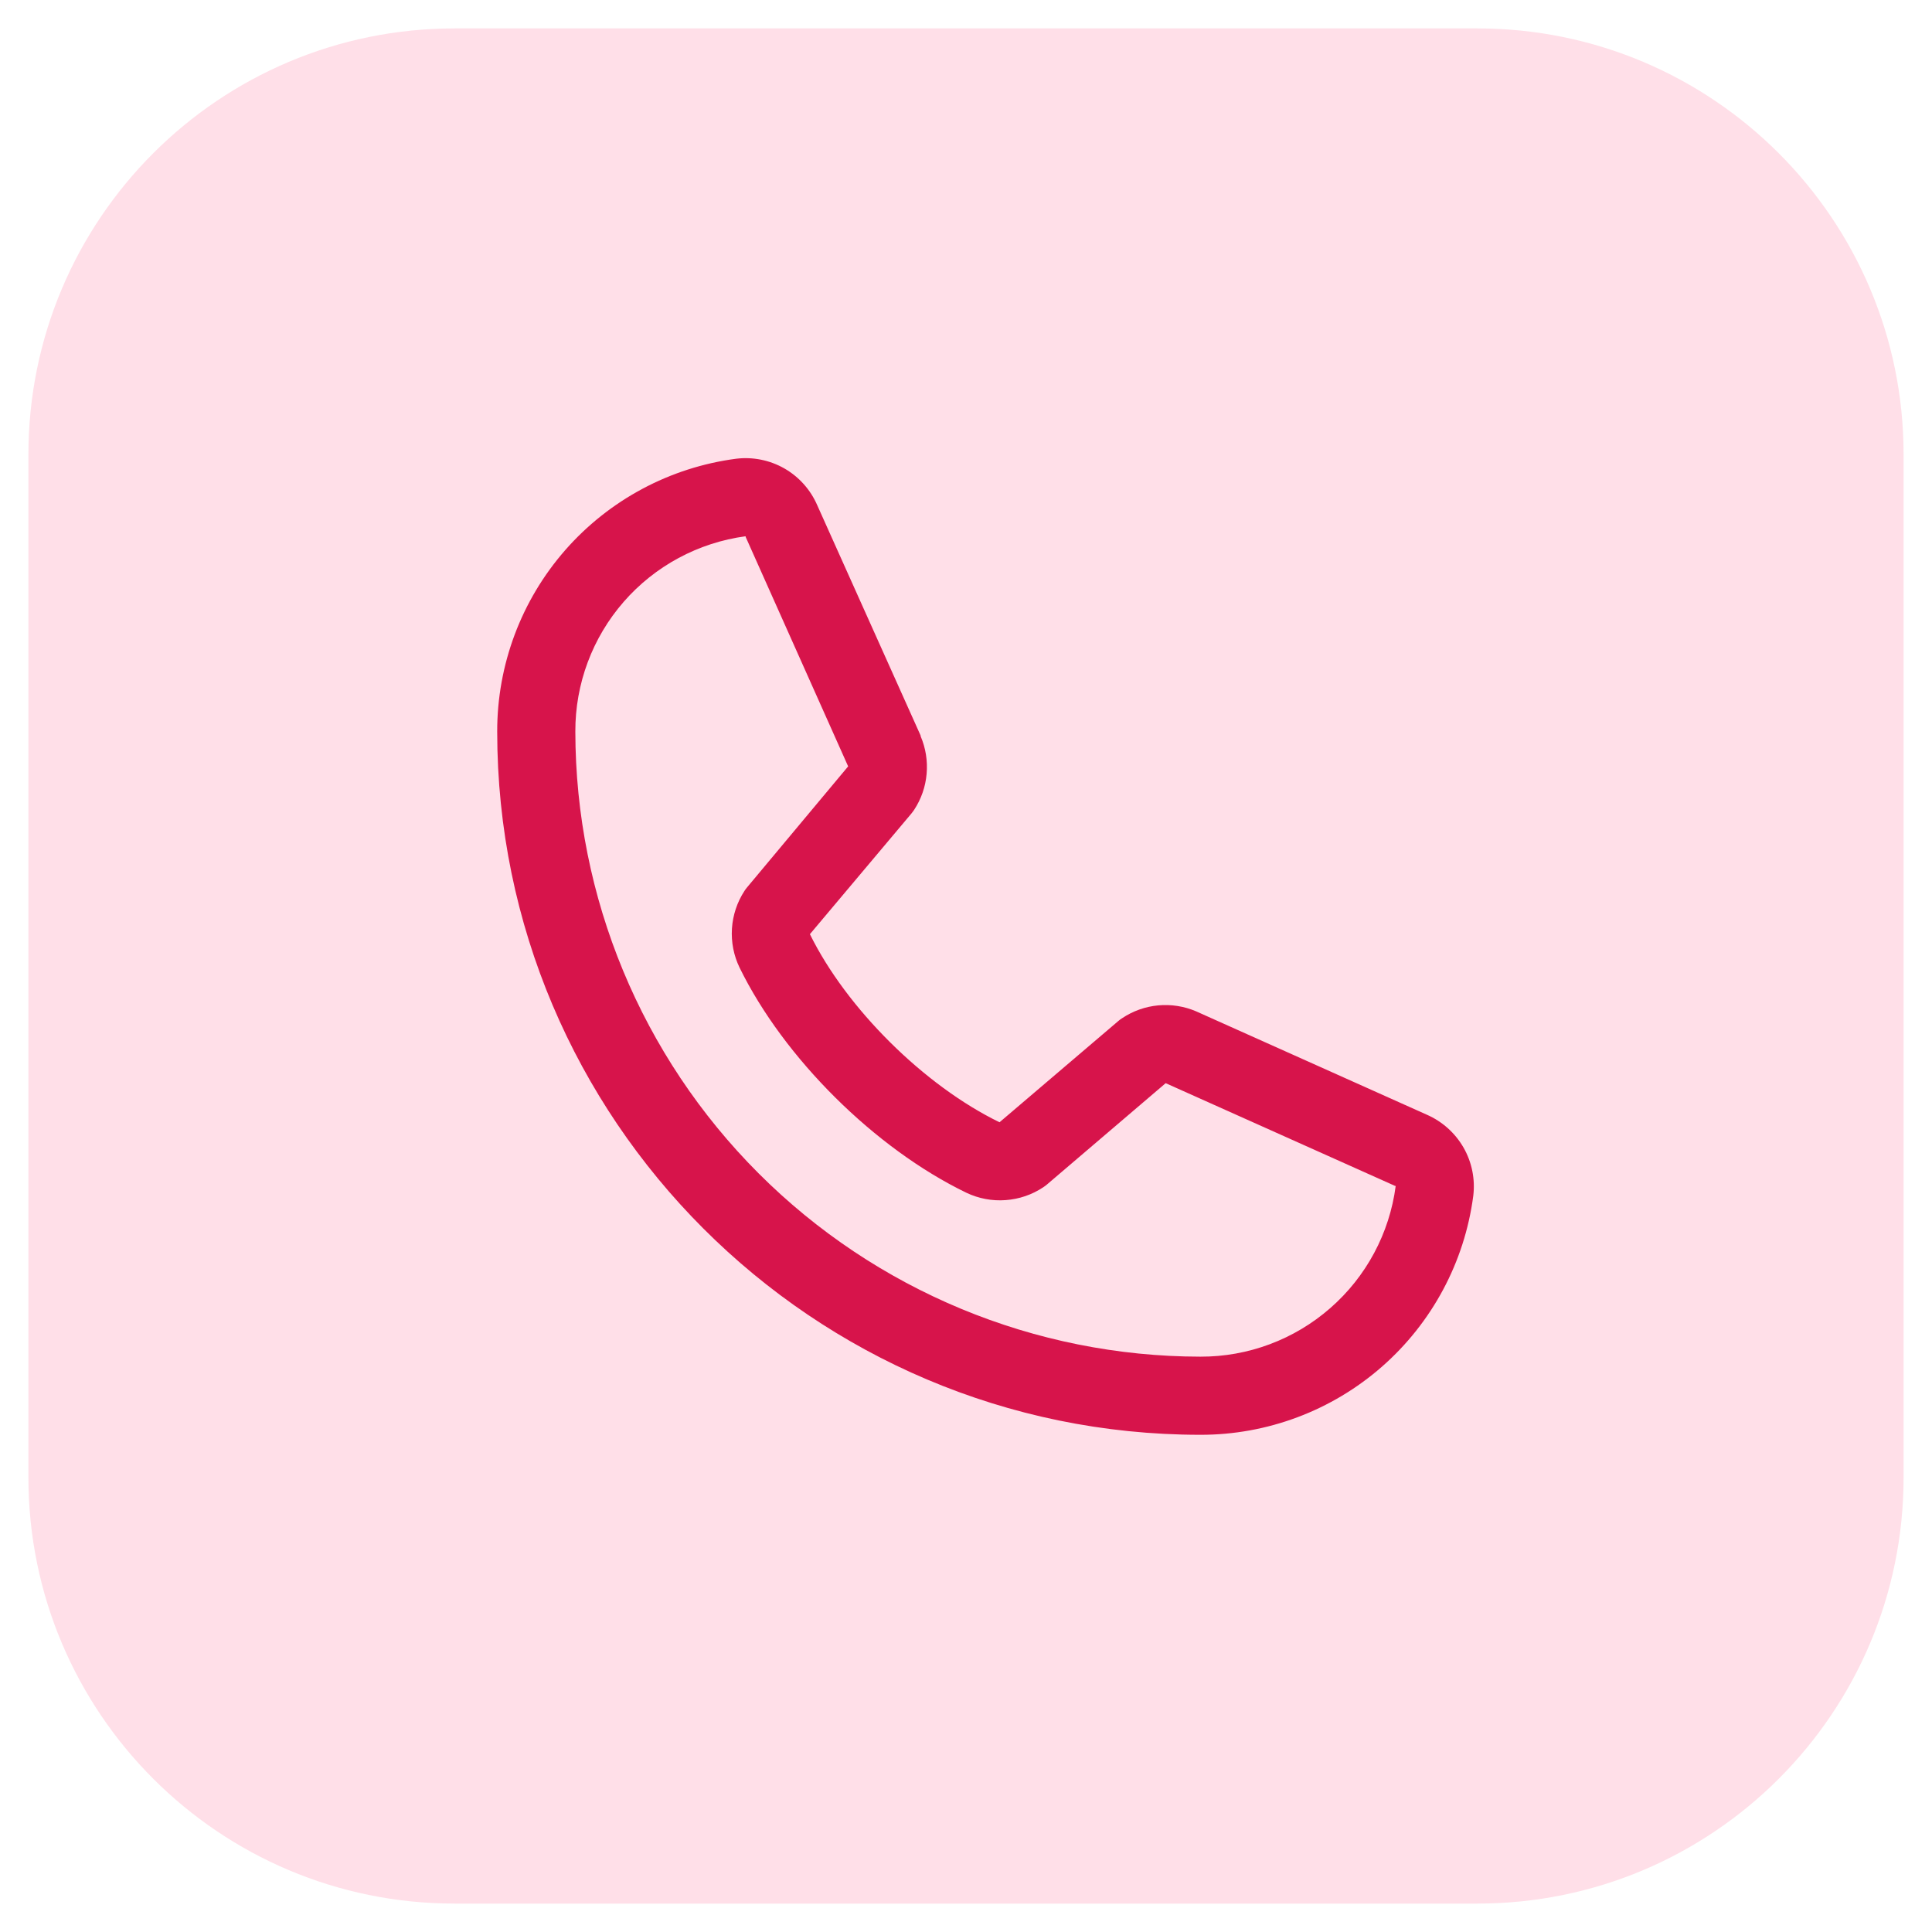
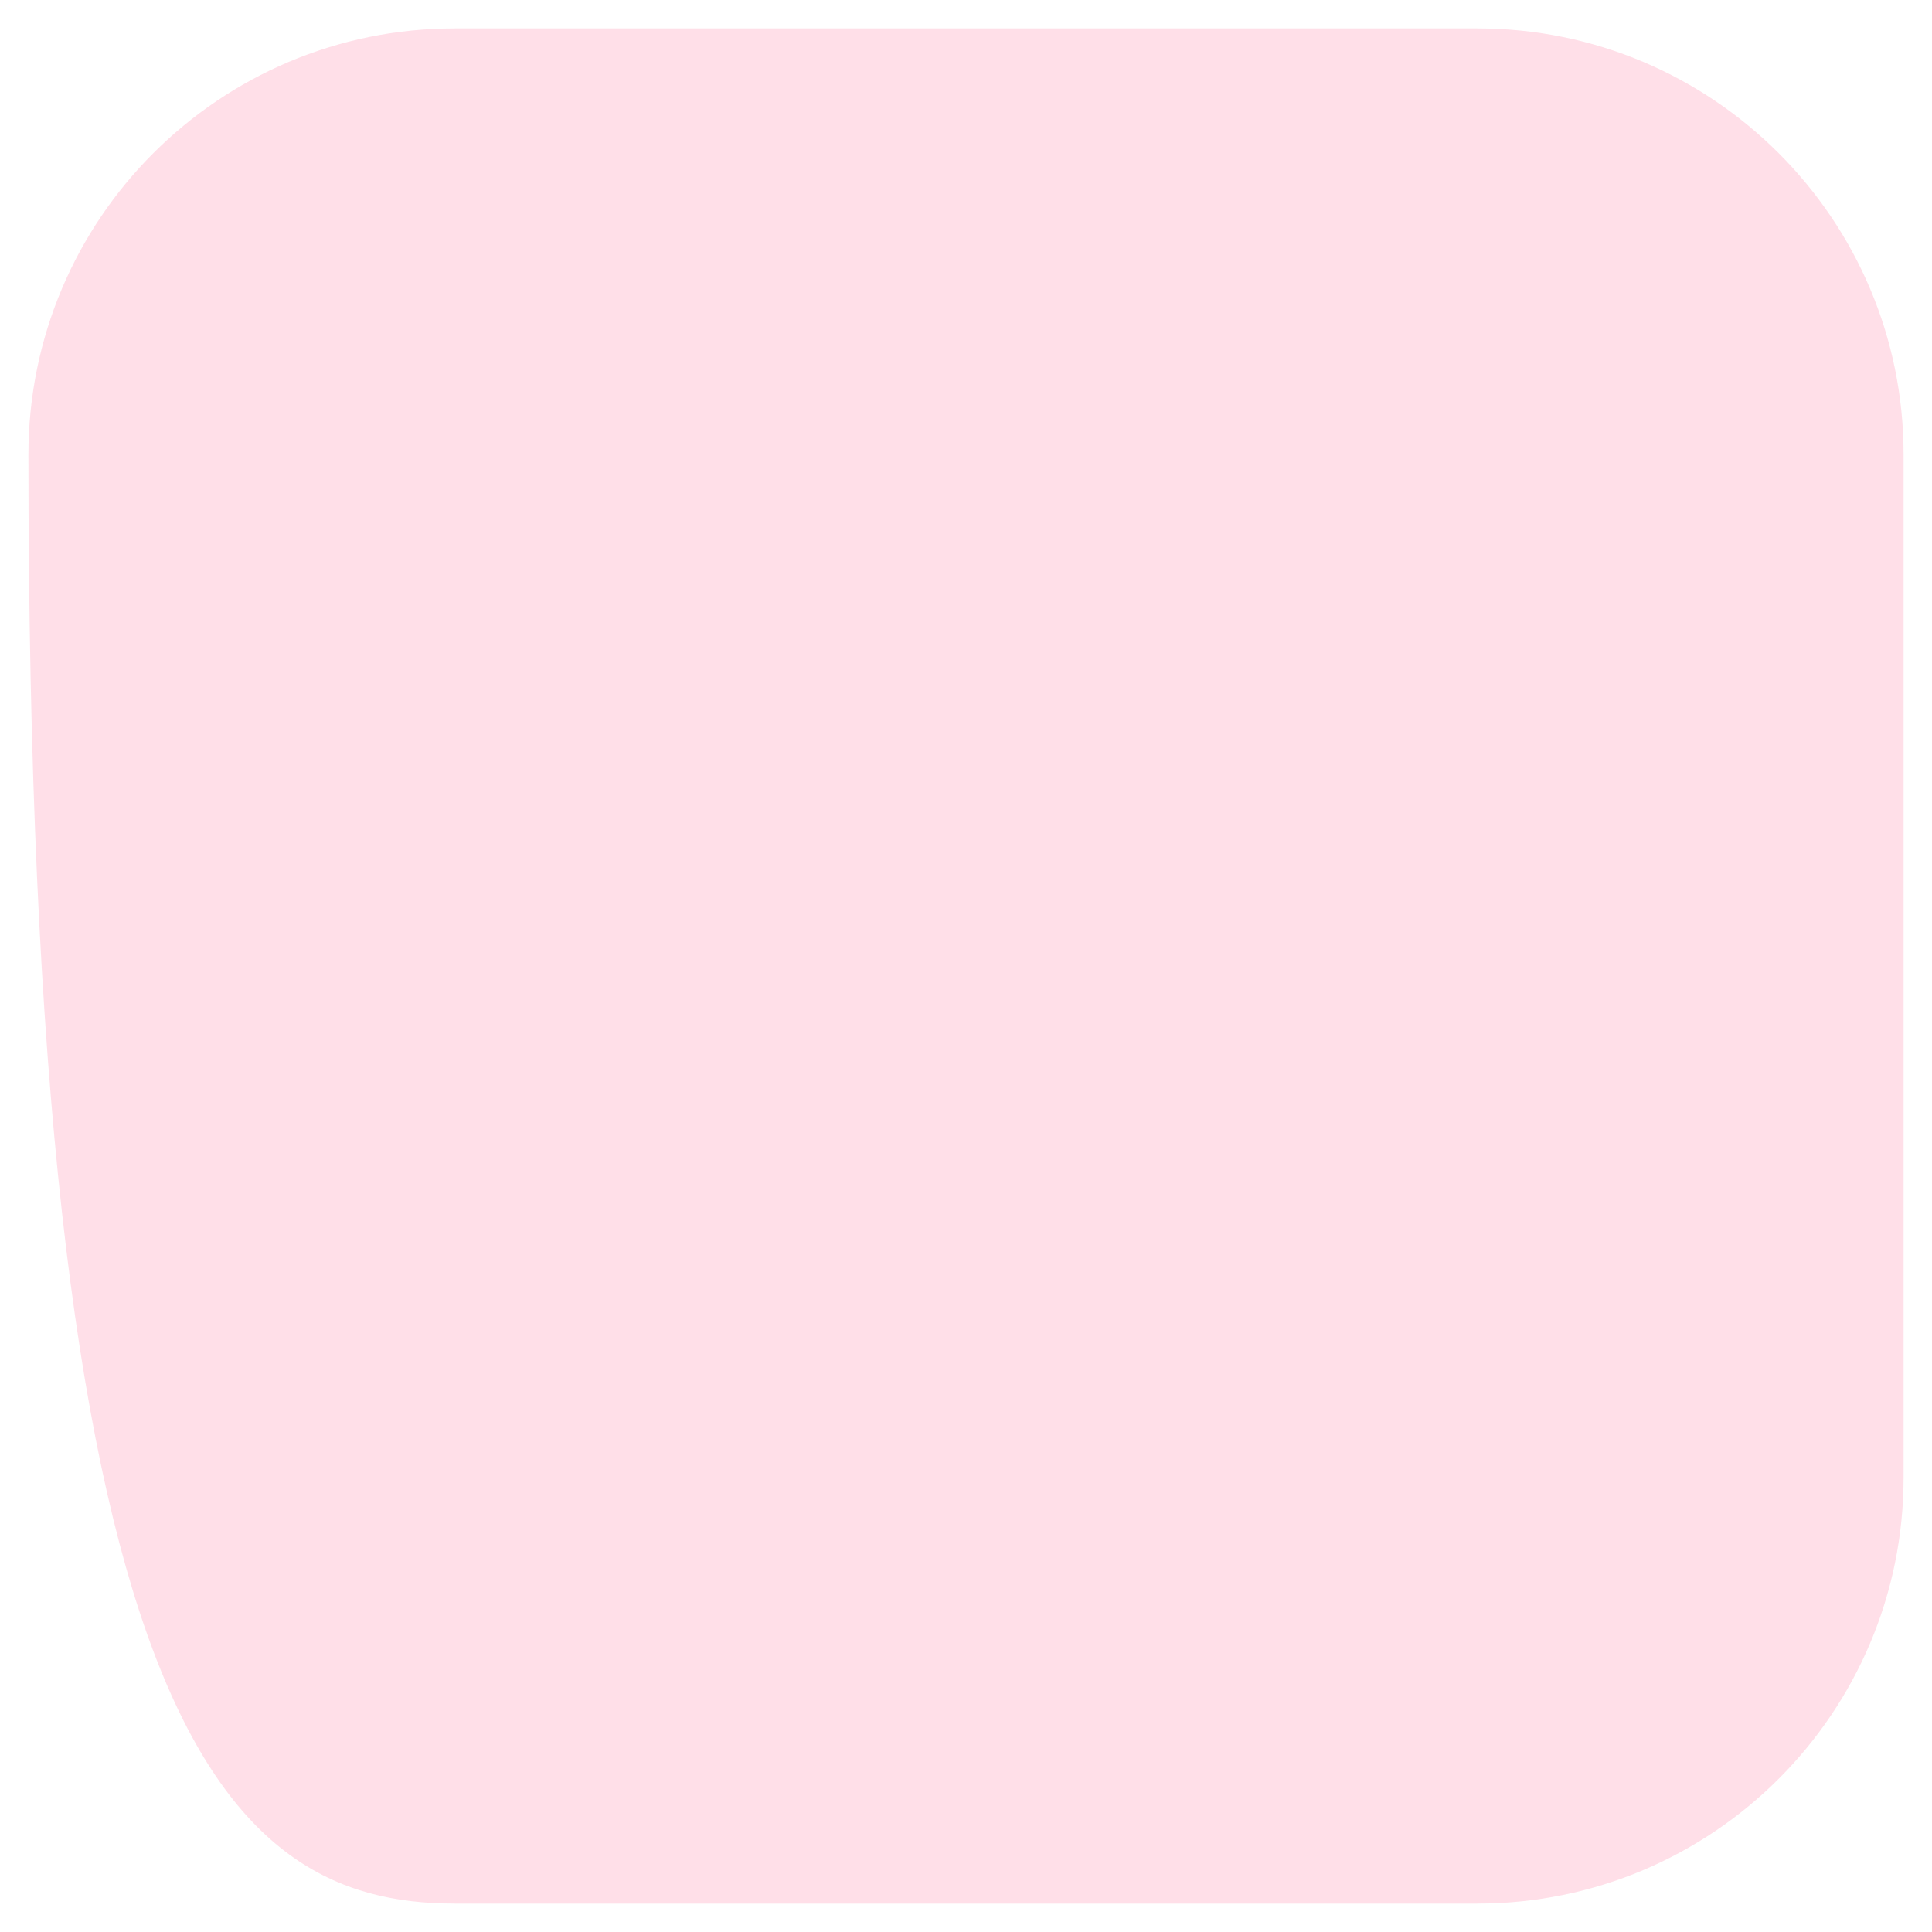
<svg xmlns="http://www.w3.org/2000/svg" width="34" height="34" viewBox="0 0 34 34" fill="none">
  <g clip-path="url(#clip0_1953_100)">
-     <path d="M26 0.5H8C3.858 0.5 0.5 3.858 0.5 8V26C0.5 30.142 3.858 33.5 8 33.5H26C30.142 33.5 33.5 30.142 33.5 26V8C33.5 3.858 30.142 0.5 26 0.5Z" fill="#FF638E" fill-opacity="0.2" />
-     <path d="M25.11 19.617L21.061 17.803L21.05 17.798C20.84 17.708 20.611 17.672 20.383 17.693C20.155 17.714 19.937 17.792 19.747 17.919C19.724 17.933 19.703 17.949 19.682 17.967L17.59 19.75C16.265 19.106 14.897 17.748 14.253 16.44L16.039 14.317C16.056 14.295 16.073 14.274 16.088 14.251C16.212 14.061 16.288 13.844 16.307 13.618C16.327 13.392 16.291 13.165 16.202 12.957V12.946L14.382 8.891C14.264 8.619 14.062 8.392 13.804 8.244C13.547 8.097 13.248 8.037 12.954 8.073C11.79 8.226 10.721 8.798 9.947 9.681C9.173 10.565 8.748 11.7 8.75 12.875C8.75 19.698 14.302 25.25 21.125 25.25C22.299 25.252 23.435 24.826 24.318 24.053C25.202 23.279 25.774 22.21 25.927 21.046C25.963 20.751 25.903 20.453 25.756 20.196C25.608 19.939 25.382 19.736 25.11 19.617ZM21.125 23.875C18.209 23.872 15.413 22.712 13.35 20.649C11.288 18.587 10.128 15.791 10.125 12.875C10.122 12.036 10.424 11.224 10.976 10.591C11.527 9.959 12.29 9.549 13.122 9.437C13.121 9.441 13.121 9.444 13.122 9.448L14.926 13.487L13.15 15.613C13.132 15.633 13.116 15.656 13.101 15.679C12.972 15.877 12.896 16.106 12.881 16.342C12.866 16.579 12.912 16.815 13.015 17.028C13.794 18.621 15.398 20.213 17.008 20.991C17.223 21.093 17.46 21.138 17.697 21.12C17.935 21.103 18.163 21.025 18.361 20.893C18.383 20.878 18.405 20.862 18.425 20.845L20.514 19.062L24.553 20.871C24.553 20.871 24.56 20.871 24.562 20.871C24.453 21.704 24.043 22.469 23.41 23.021C22.778 23.574 21.965 23.878 21.125 23.875Z" fill="#D7144B" />
+     <path d="M26 0.5H8C3.858 0.5 0.5 3.858 0.5 8C0.5 30.142 3.858 33.5 8 33.5H26C30.142 33.5 33.5 30.142 33.5 26V8C33.5 3.858 30.142 0.5 26 0.5Z" fill="#FF638E" fill-opacity="0.2" />
  </g>
  <defs>
    <clipPath id="clip0_1953_100">
      <rect width="34" height="34" fill="white" />
    </clipPath>
  </defs>
</svg>